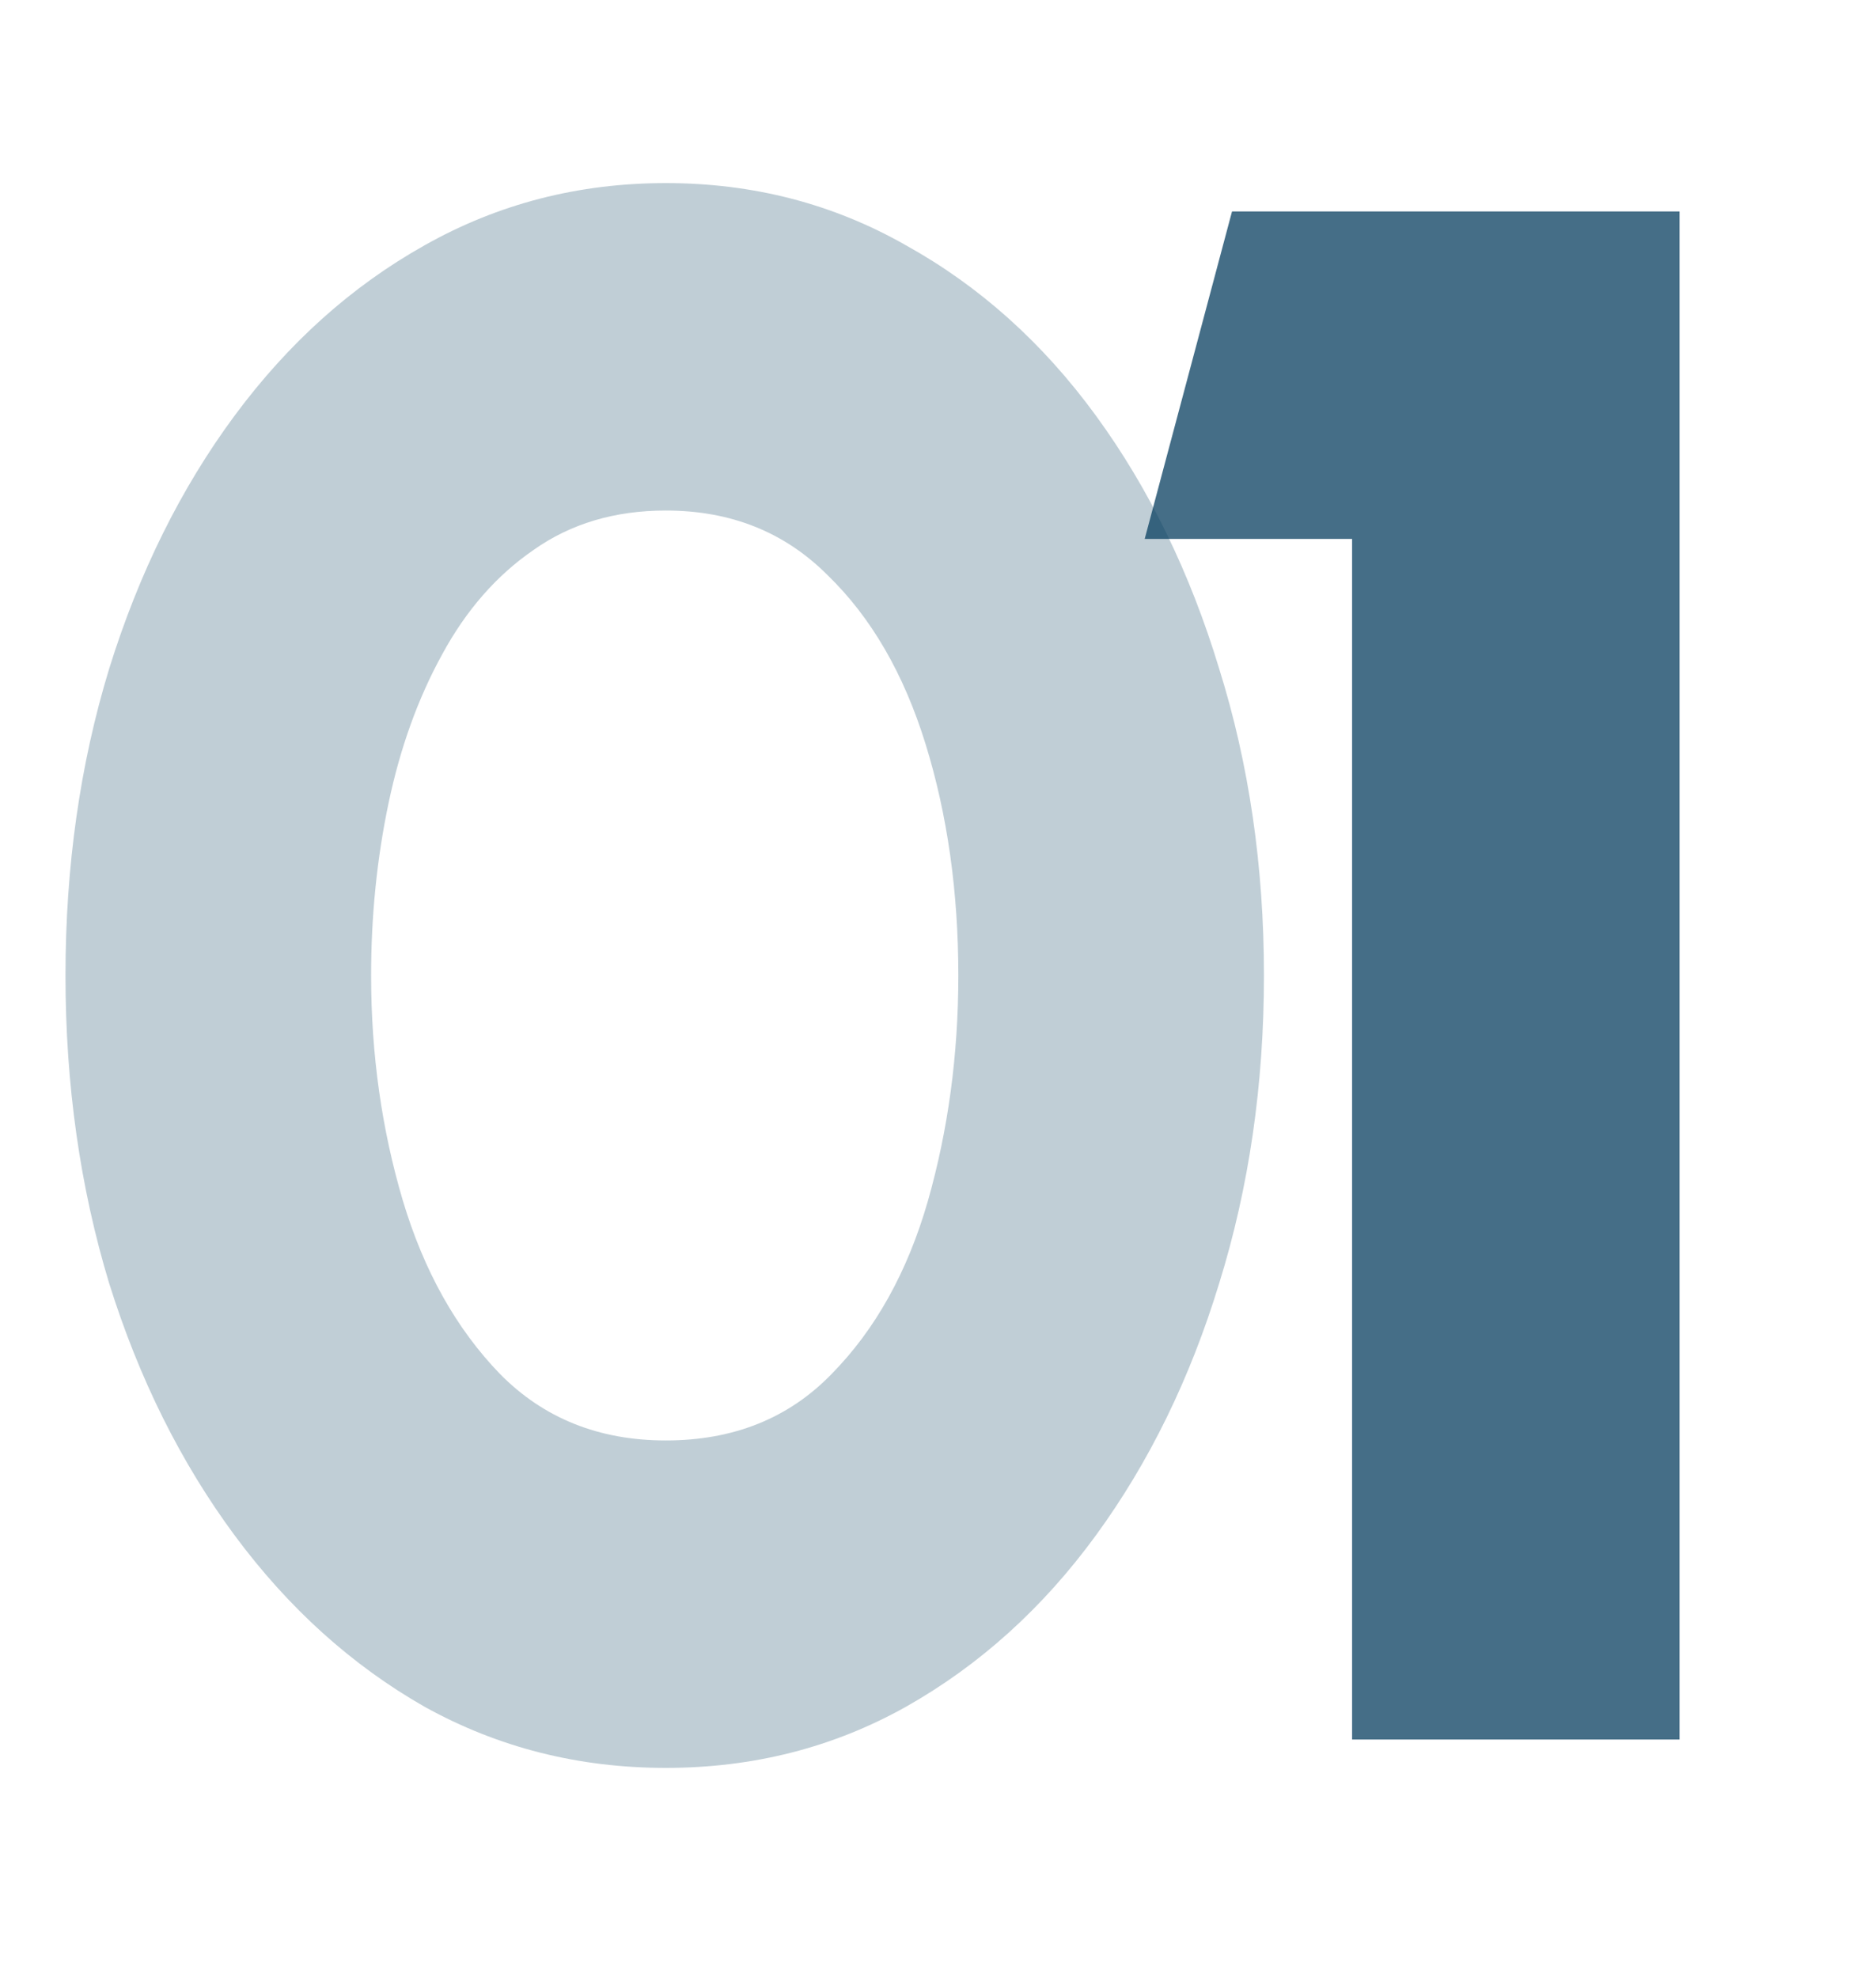
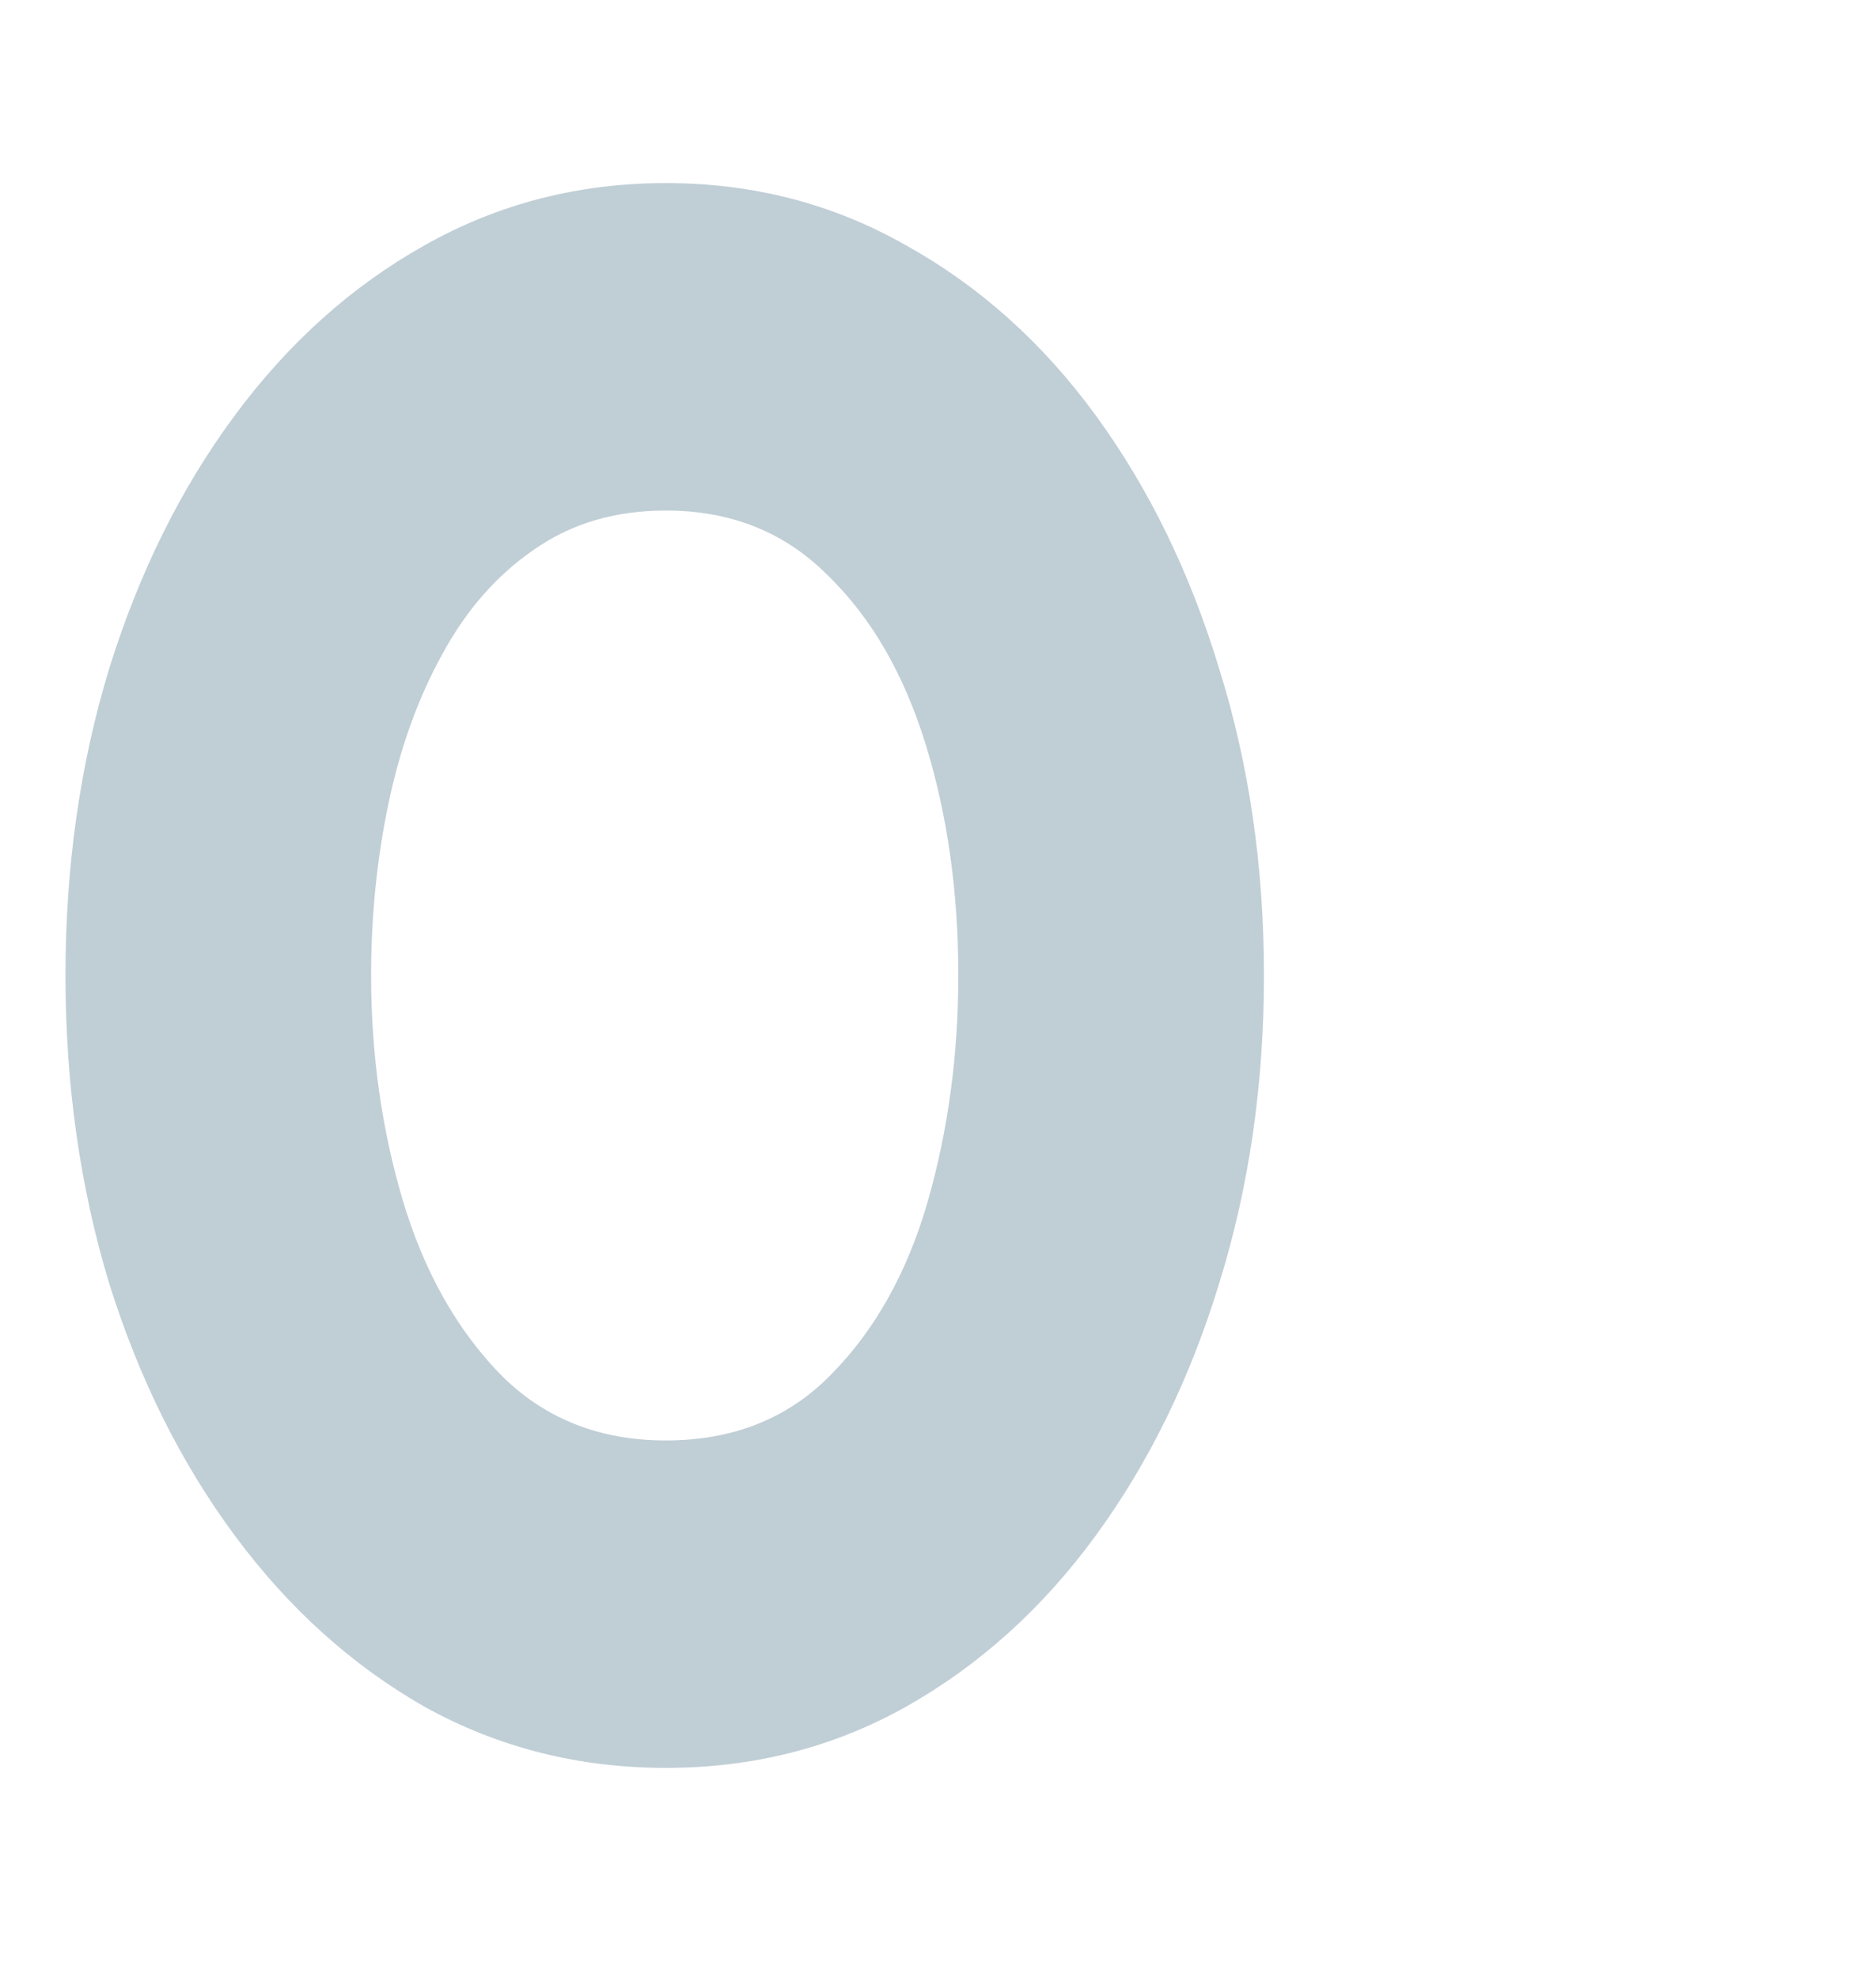
<svg xmlns="http://www.w3.org/2000/svg" width="55" height="58" viewBox="0 0 55 58" fill="none">
  <path d="M19.52 51.832C16.96 51.832 14.603 51.235 12.448 50.04C10.315 48.824 8.459 47.149 6.88 45.016C5.301 42.883 4.075 40.419 3.2 37.624C2.347 34.808 1.92 31.8 1.92 28.6C1.92 25.4 2.347 22.403 3.2 19.608C4.075 16.792 5.301 14.317 6.88 12.184C8.459 10.051 10.315 8.387 12.448 7.192C14.603 5.976 16.96 5.368 19.52 5.368C22.08 5.368 24.427 5.976 26.56 7.192C28.715 8.387 30.571 10.051 32.128 12.184C33.685 14.317 34.891 16.792 35.744 19.608C36.619 22.403 37.056 25.4 37.056 28.6C37.056 31.8 36.619 34.808 35.744 37.624C34.891 40.419 33.685 42.883 32.128 45.016C30.571 47.149 28.715 48.824 26.56 50.04C24.427 51.235 22.08 51.832 19.52 51.832ZM19.52 42.232C21.504 42.232 23.125 41.581 24.384 40.28C25.664 38.979 26.603 37.293 27.2 35.224C27.797 33.133 28.096 30.925 28.096 28.6C28.096 26.147 27.776 23.885 27.136 21.816C26.496 19.747 25.536 18.093 24.256 16.856C22.997 15.597 21.419 14.968 19.52 14.968C18.027 14.968 16.736 15.352 15.648 16.12C14.56 16.867 13.664 17.891 12.96 19.192C12.256 20.472 11.733 21.923 11.392 23.544C11.051 25.165 10.88 26.851 10.88 28.6C10.88 30.904 11.189 33.101 11.808 35.192C12.427 37.261 13.376 38.957 14.656 40.28C15.936 41.581 17.557 42.232 19.52 42.232Z" fill="#073E5F" fill-opacity="0.25" />
-   <path d="M39.64 51V15.8H33.56L36.12 6.2H49.24V51H39.64Z" fill="#073E5F" fill-opacity="0.75" />
</svg>